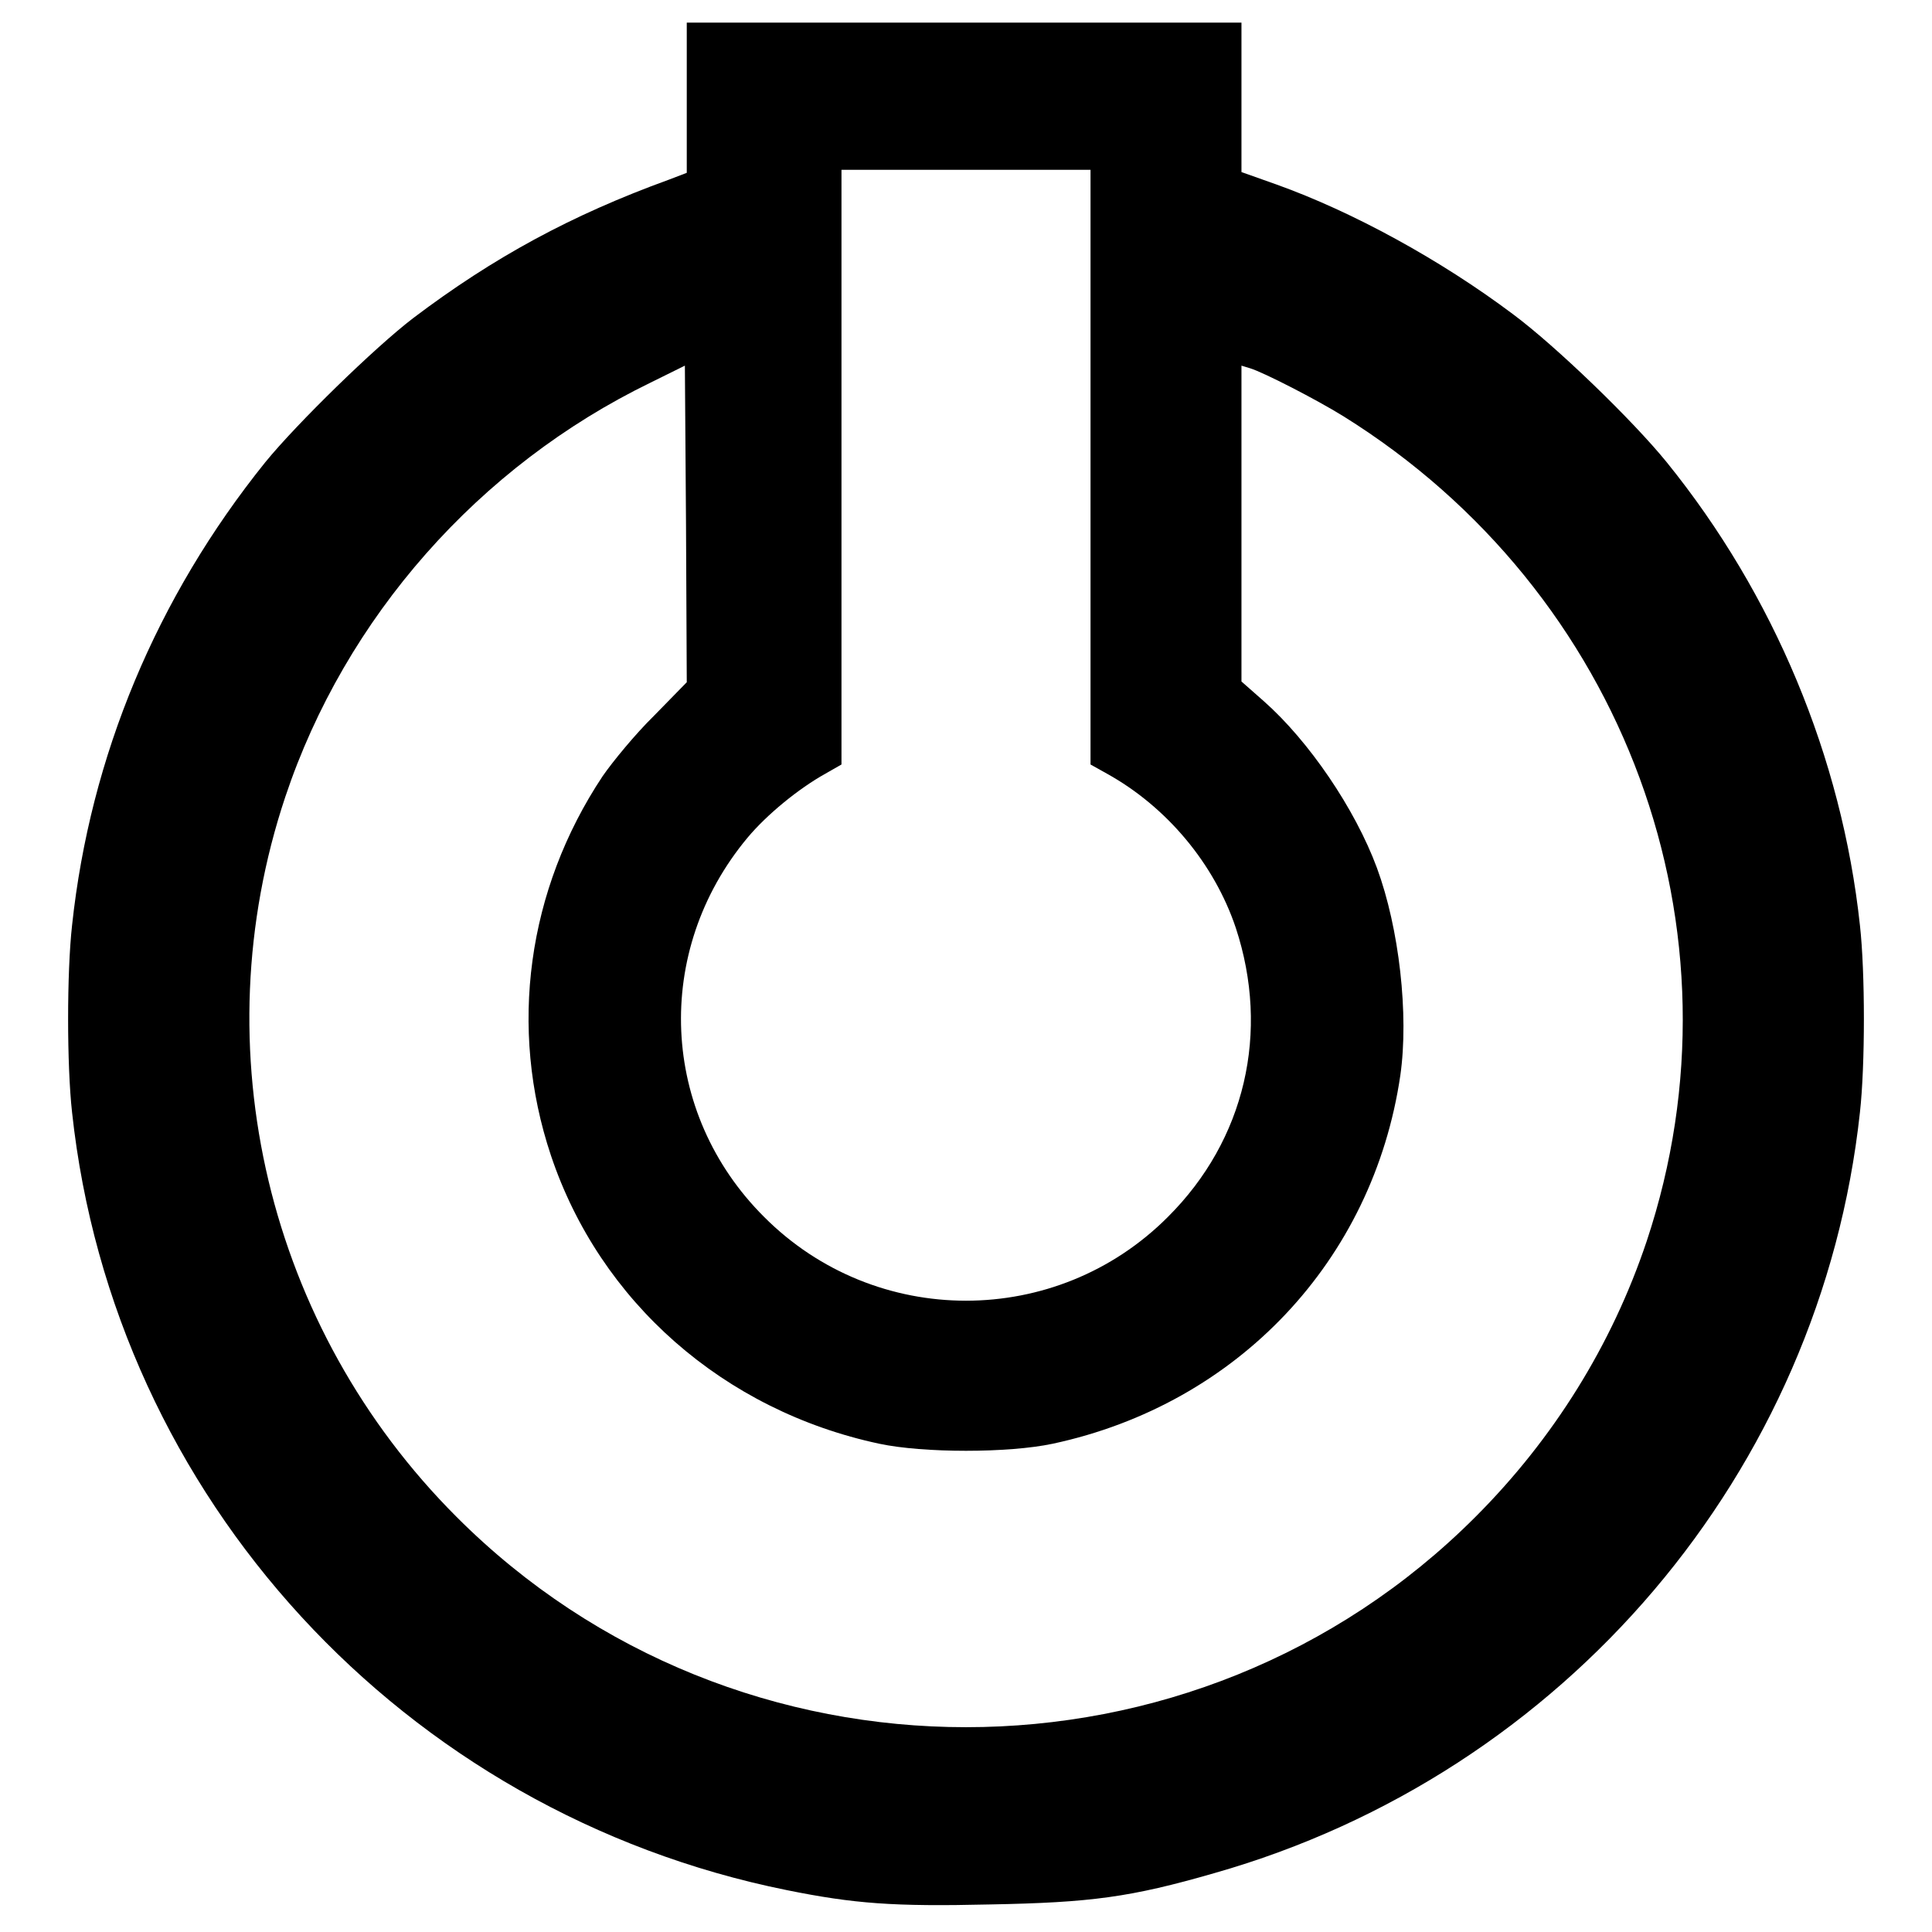
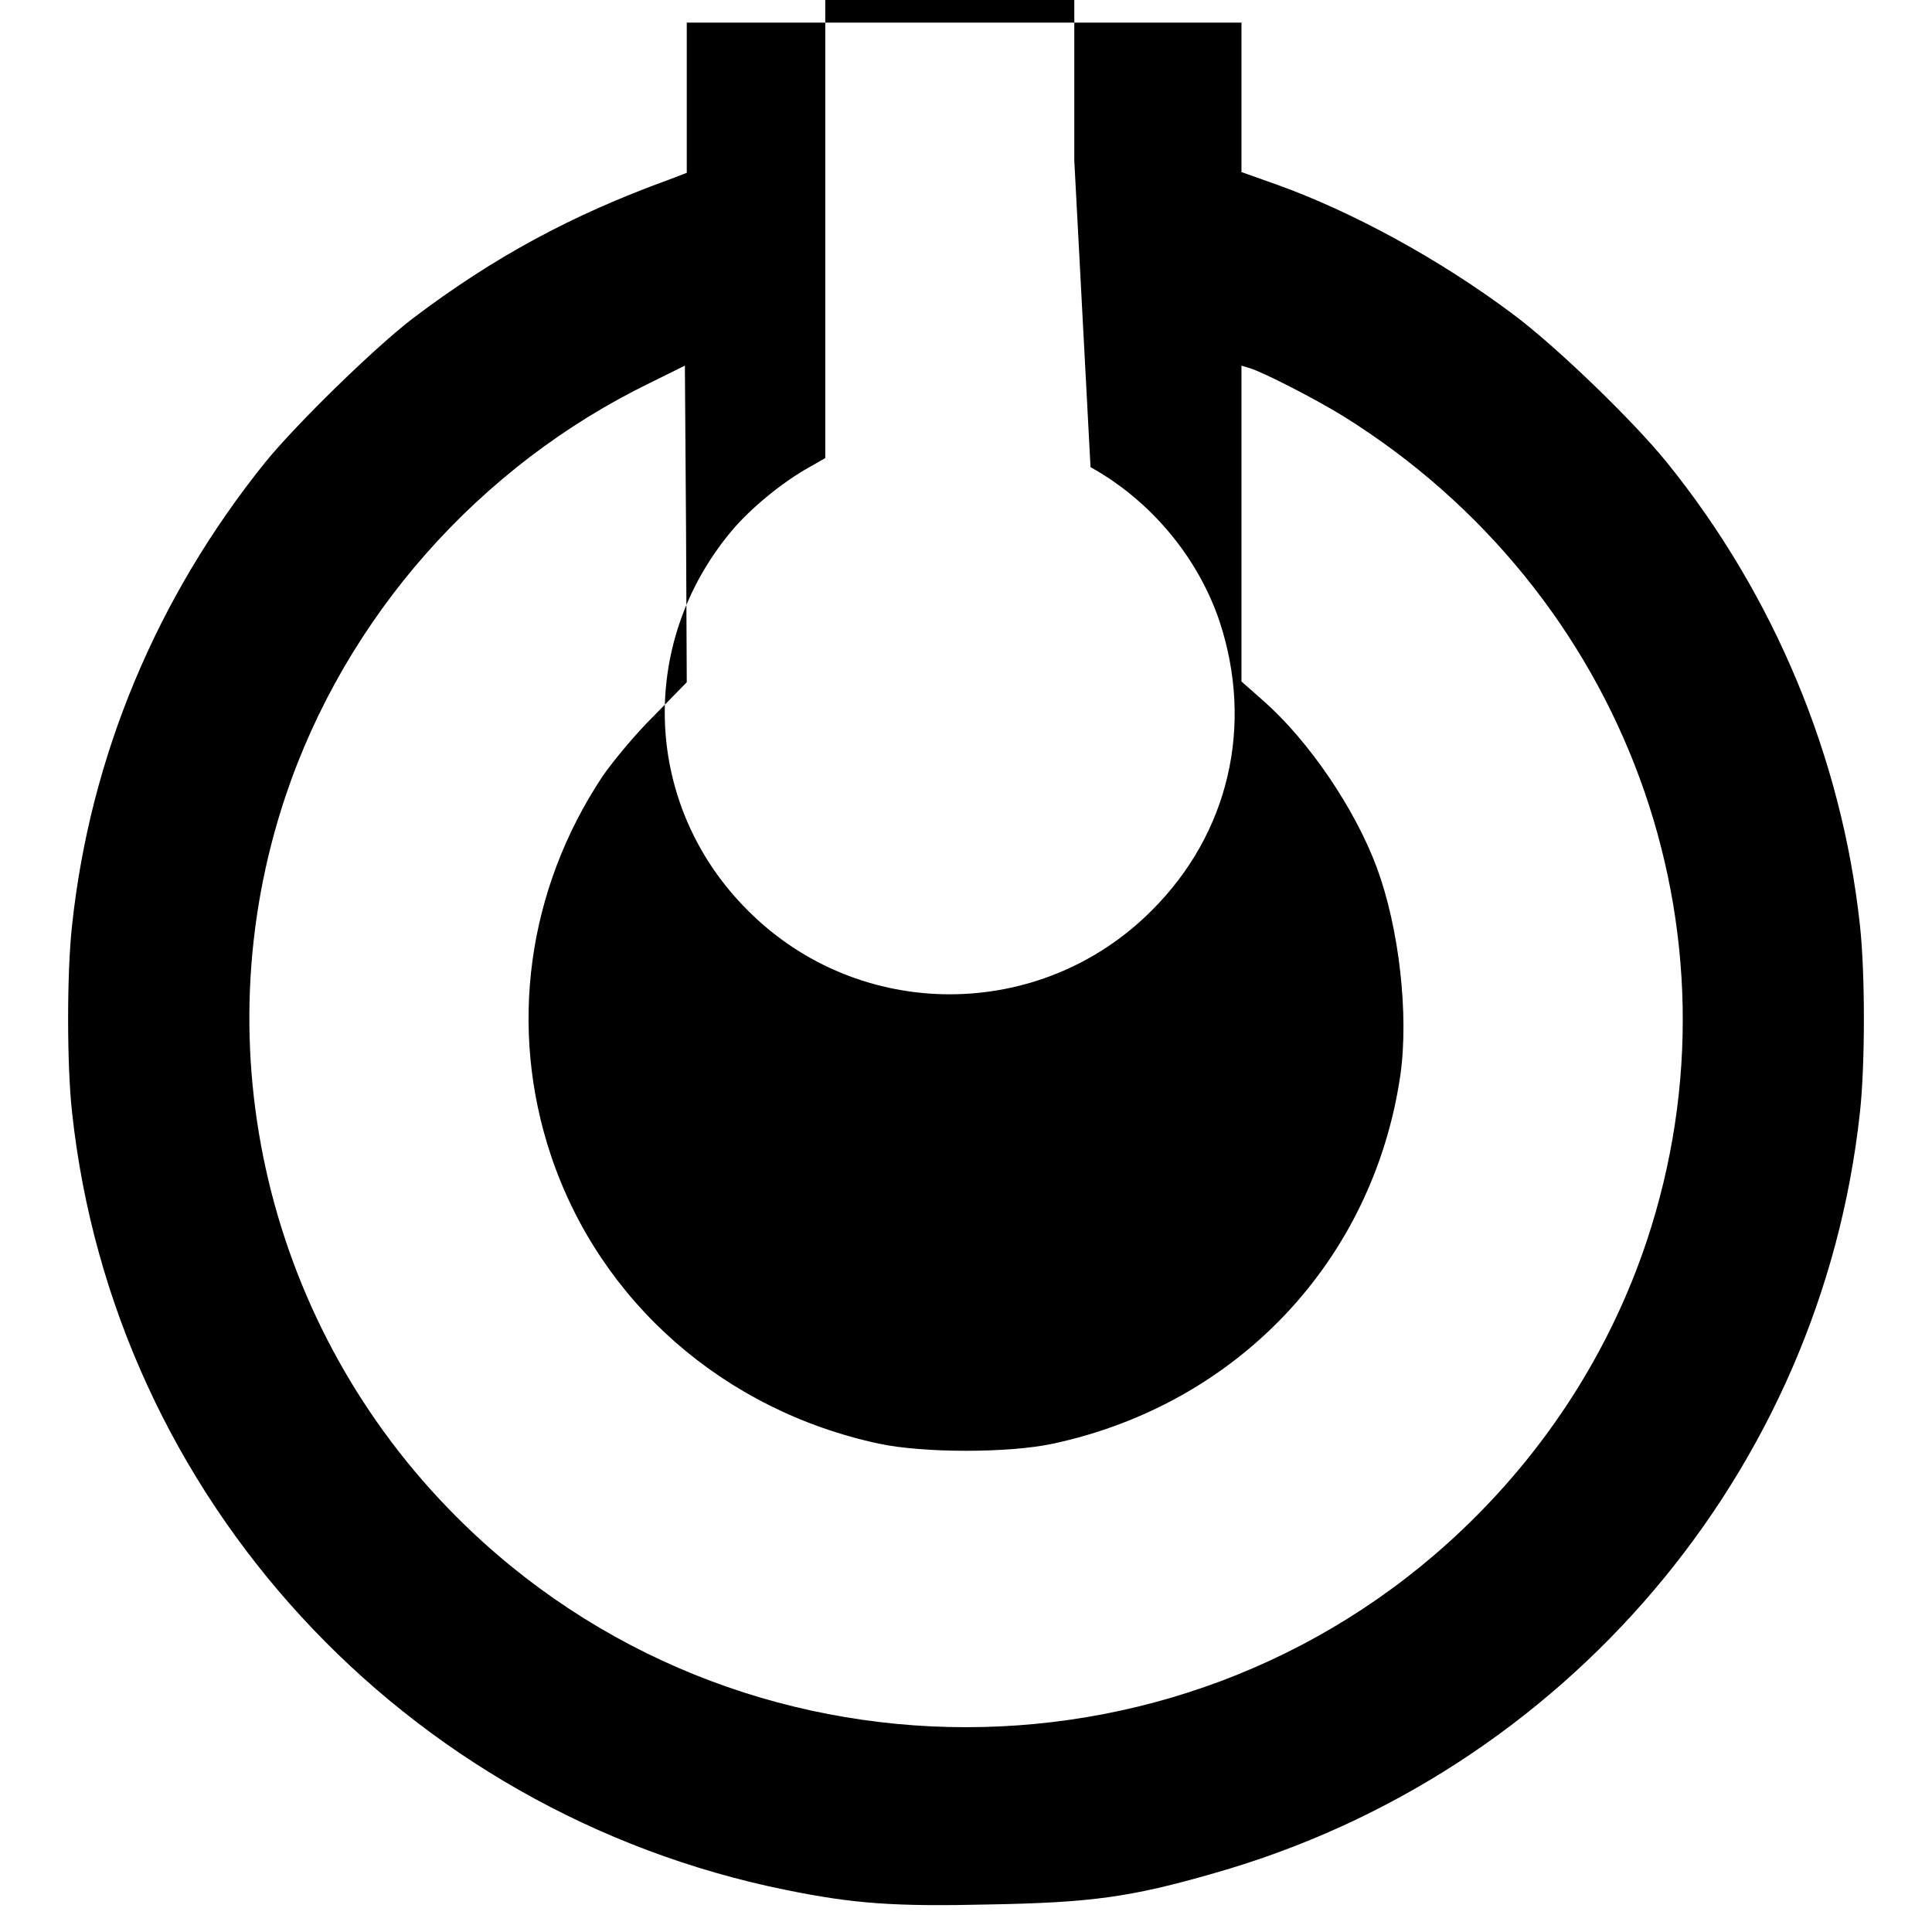
<svg xmlns="http://www.w3.org/2000/svg" version="1.0" width="512pt" height="512pt" viewBox="0 0 512 512" preserveAspectRatio="xMidYMid meet">
  <g transform="translate(0,512) scale(0.1,-0.1)" fill="#000000" stroke="none">
-     <path d="M1820 4861 l0 -199 -47 -18 c-259 -94 -465 -206 -678 -367 -102 -78 -308 -279 -392 -382 -288 -358 -464 -779 -512 -1227 -14 -125 -14 -371 0 -496 110 -1020 878 -1856 1894 -2061 178 -36 283 -44 538 -38 269 5 373 19 595 83 929 264 1608 1064 1711 2016 14 125 14 371 0 496 -48 445 -228 876 -512 1227 -90 111 -294 308 -407 392 -193 145 -426 272 -627 344 l-93 33 0 198 0 198 -735 0 -735 0 0 -199z m1070 -979 l0 -788 43 -24 c159 -88 285 -239 342 -409 91 -276 25 -562 -180 -766 -295 -296 -775 -296 -1070 0 -276 275 -295 704 -44 1005 51 61 135 130 207 170 l42 24 0 788 0 788 330 0 330 0 0 -788z m-1157 -659 c-49 -48 -109 -121 -136 -160 -200 -301 -250 -667 -137 -1005 130 -388 458 -676 870 -764 117 -25 343 -25 460 0 490 105 849 486 921 976 23 161 -3 390 -62 550 -58 157 -181 337 -300 442 l-59 52 0 419 0 418 23 -7 c36 -11 176 -83 247 -127 748 -466 1078 -1363 804 -2186 -92 -275 -247 -524 -454 -731 -742 -743 -1958 -743 -2700 0 -501 501 -677 1240 -454 1908 159 476 513 877 968 1098 l91 45 3 -420 2 -419 -87 -89z" />
+     <path d="M1820 4861 l0 -199 -47 -18 c-259 -94 -465 -206 -678 -367 -102 -78 -308 -279 -392 -382 -288 -358 -464 -779 -512 -1227 -14 -125 -14 -371 0 -496 110 -1020 878 -1856 1894 -2061 178 -36 283 -44 538 -38 269 5 373 19 595 83 929 264 1608 1064 1711 2016 14 125 14 371 0 496 -48 445 -228 876 -512 1227 -90 111 -294 308 -407 392 -193 145 -426 272 -627 344 l-93 33 0 198 0 198 -735 0 -735 0 0 -199z m1070 -979 c159 -88 285 -239 342 -409 91 -276 25 -562 -180 -766 -295 -296 -775 -296 -1070 0 -276 275 -295 704 -44 1005 51 61 135 130 207 170 l42 24 0 788 0 788 330 0 330 0 0 -788z m-1157 -659 c-49 -48 -109 -121 -136 -160 -200 -301 -250 -667 -137 -1005 130 -388 458 -676 870 -764 117 -25 343 -25 460 0 490 105 849 486 921 976 23 161 -3 390 -62 550 -58 157 -181 337 -300 442 l-59 52 0 419 0 418 23 -7 c36 -11 176 -83 247 -127 748 -466 1078 -1363 804 -2186 -92 -275 -247 -524 -454 -731 -742 -743 -1958 -743 -2700 0 -501 501 -677 1240 -454 1908 159 476 513 877 968 1098 l91 45 3 -420 2 -419 -87 -89z" />
  </g>
</svg>